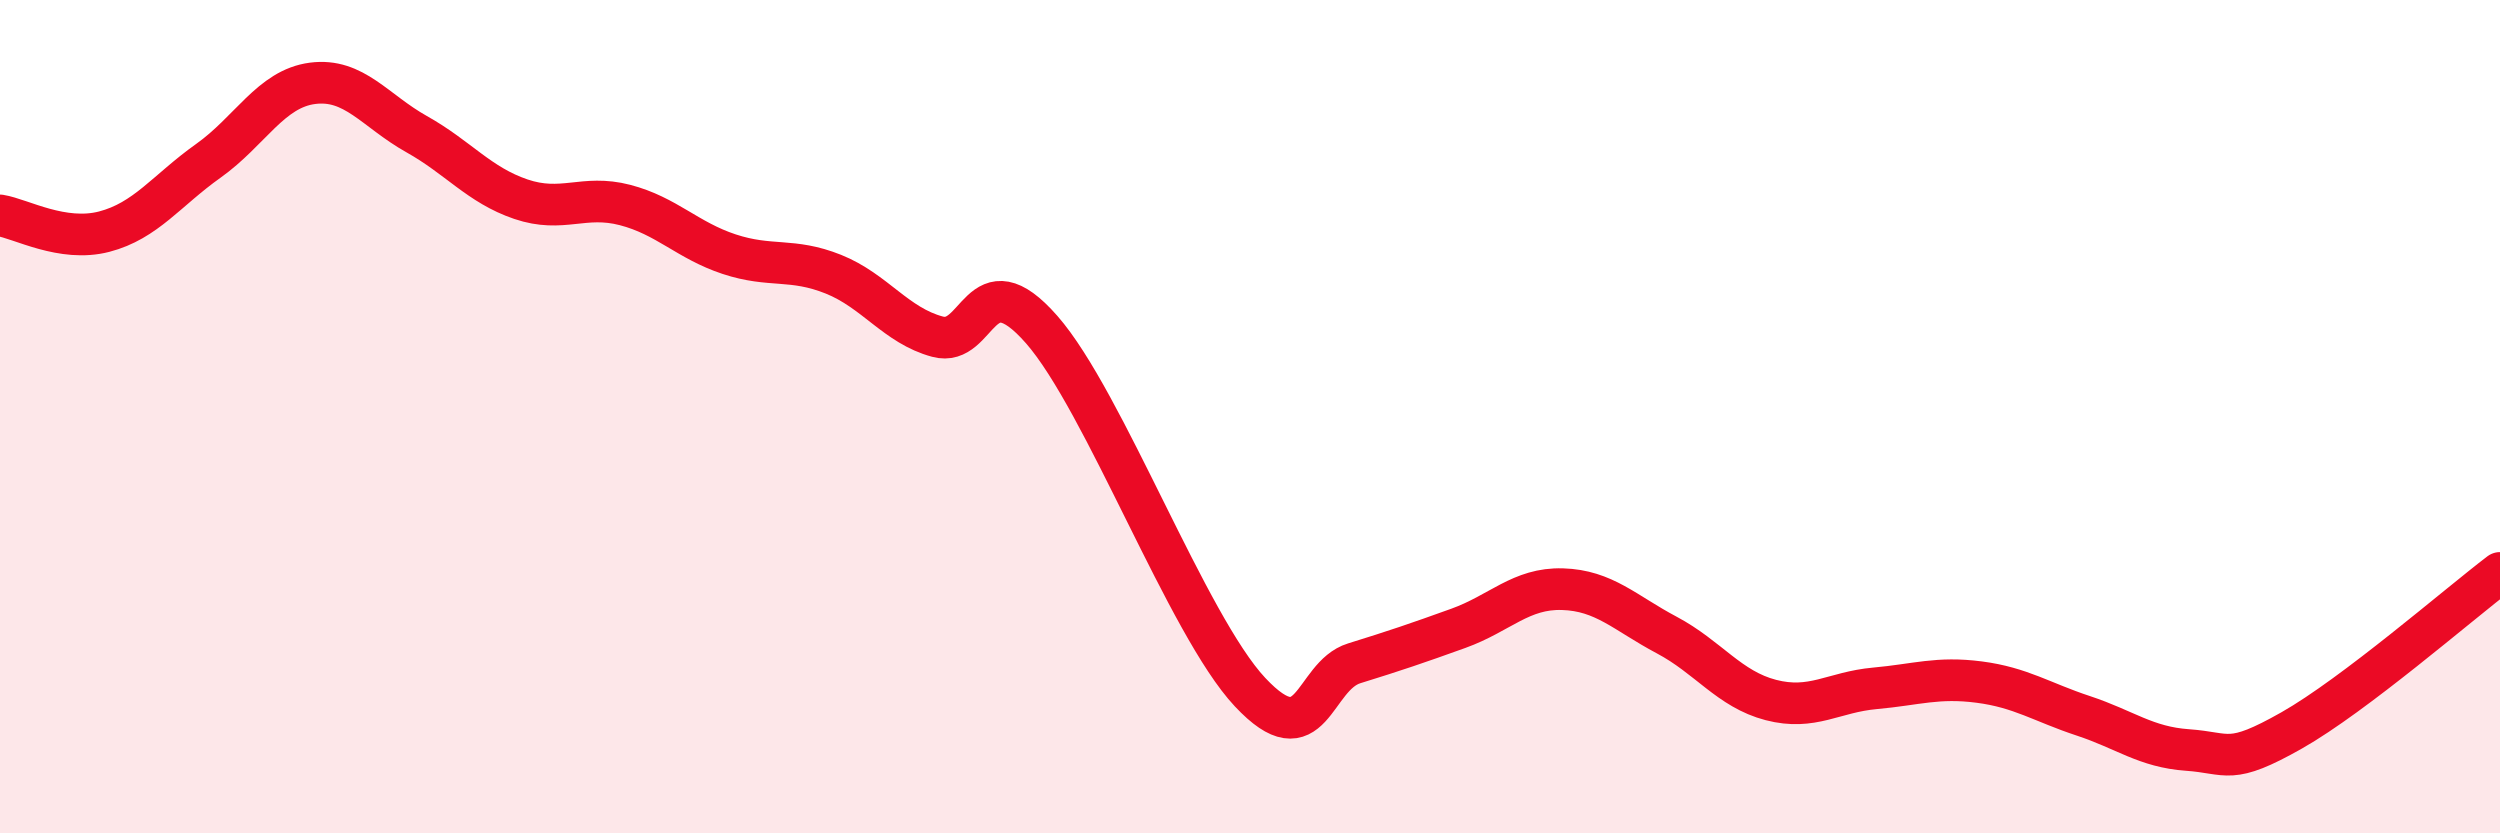
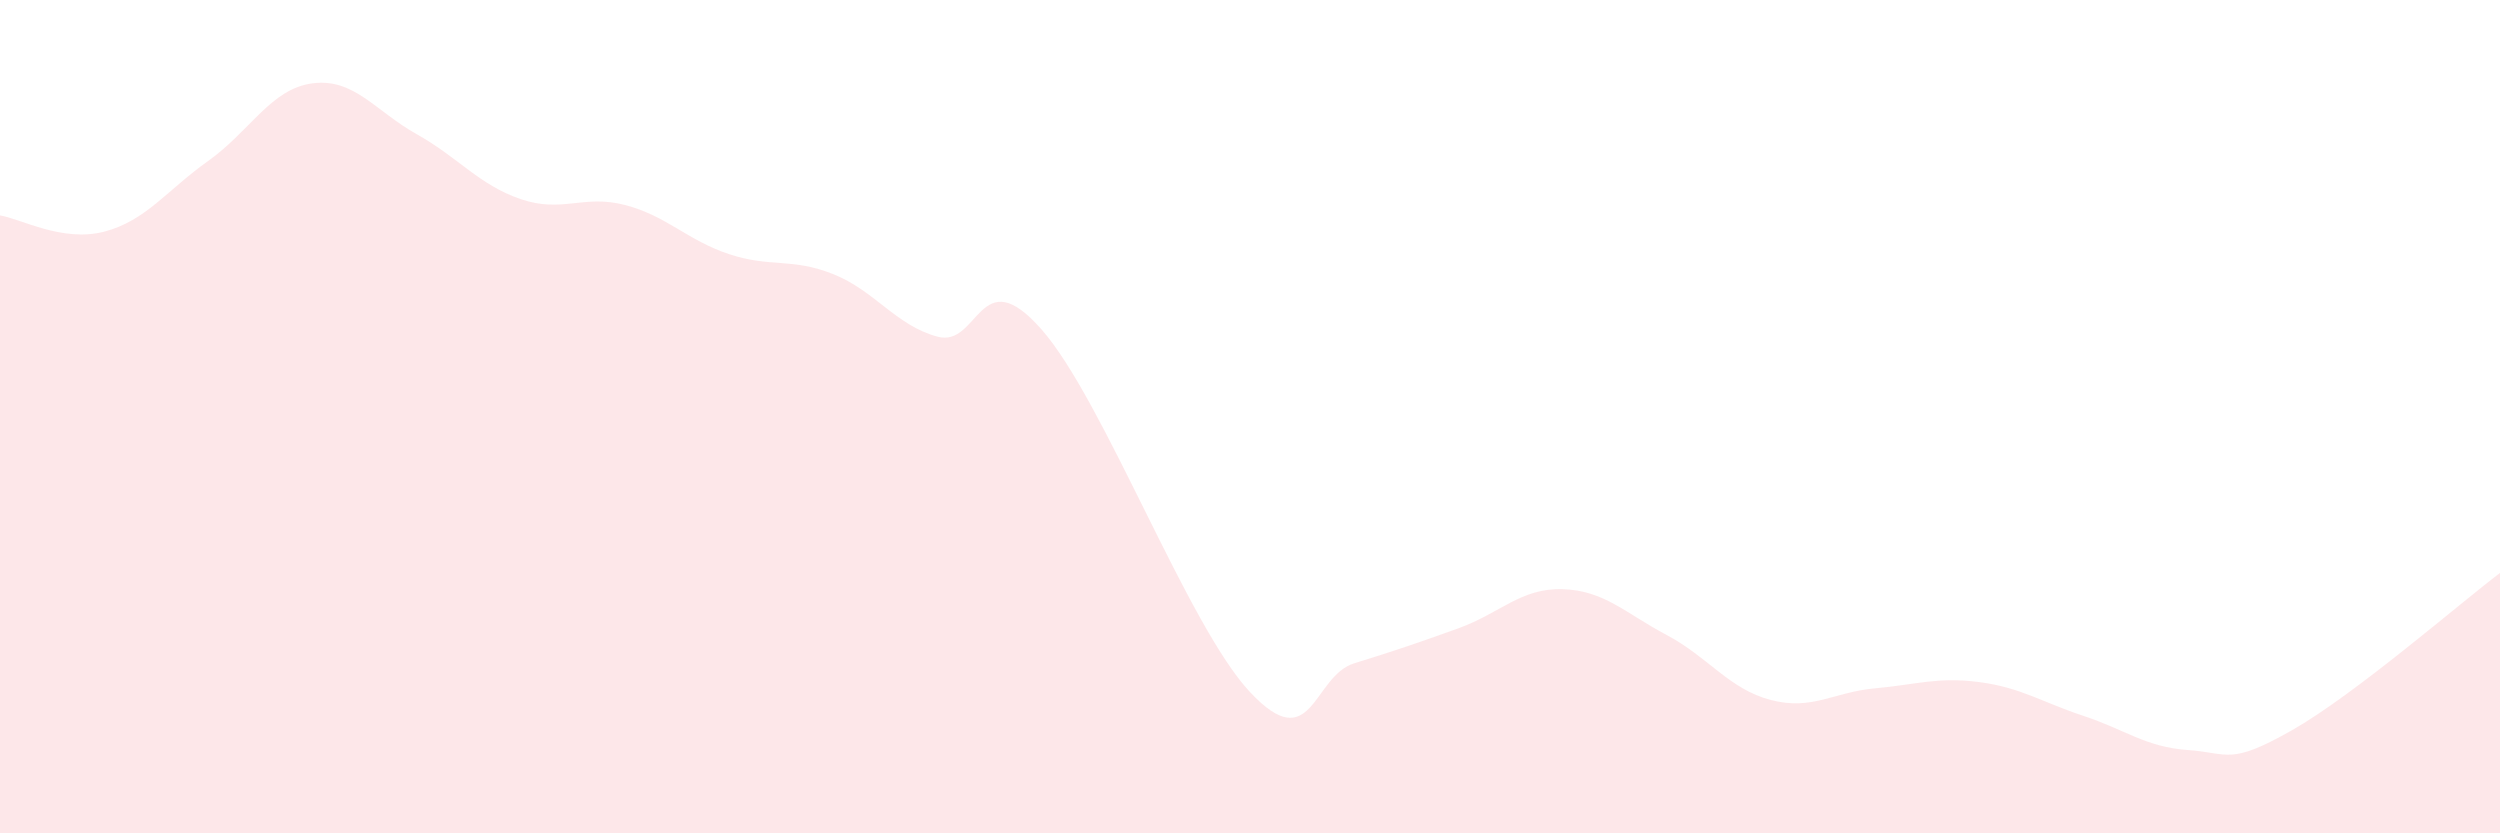
<svg xmlns="http://www.w3.org/2000/svg" width="60" height="20" viewBox="0 0 60 20">
  <path d="M 0,5.17 C 0.5,5.25 1.5,5.82 2.5,5.56 C 3.5,5.3 4,4.57 5,3.86 C 6,3.15 6.5,2.13 7.5,2 C 8.5,1.87 9,2.66 10,3.22 C 11,3.78 11.5,4.44 12.5,4.78 C 13.5,5.12 14,4.66 15,4.92 C 16,5.18 16.5,5.77 17.5,6.1 C 18.5,6.43 19,6.18 20,6.58 C 21,6.98 21.5,7.81 22.5,8.08 C 23.5,8.35 23.5,6.2 25,7.91 C 26.5,9.62 28.5,15.01 30,16.61 C 31.5,18.21 31.5,16.23 32.5,15.92 C 33.5,15.61 34,15.44 35,15.08 C 36,14.72 36.5,14.11 37.5,14.14 C 38.5,14.17 39,14.71 40,15.24 C 41,15.77 41.5,16.54 42.5,16.8 C 43.5,17.06 44,16.61 45,16.52 C 46,16.43 46.5,16.24 47.5,16.37 C 48.5,16.5 49,16.85 50,17.18 C 51,17.51 51.5,17.93 52.5,18 C 53.5,18.07 53.5,18.38 55,17.53 C 56.5,16.68 59,14.51 60,13.75L60 20L0 20Z" fill="#EB0A25" opacity="0.1" stroke-linecap="round" stroke-linejoin="round" />
-   <path d="M 0,5.17 C 0.5,5.25 1.5,5.82 2.5,5.56 C 3.5,5.3 4,4.57 5,3.86 C 6,3.15 6.5,2.13 7.5,2 C 8.5,1.87 9,2.66 10,3.22 C 11,3.78 11.5,4.44 12.5,4.78 C 13.5,5.12 14,4.66 15,4.92 C 16,5.18 16.5,5.77 17.5,6.1 C 18.5,6.43 19,6.18 20,6.58 C 21,6.98 21.5,7.81 22.5,8.08 C 23.5,8.35 23.5,6.2 25,7.91 C 26.5,9.62 28.5,15.01 30,16.61 C 31.5,18.21 31.5,16.23 32.5,15.92 C 33.5,15.61 34,15.44 35,15.08 C 36,14.72 36.5,14.11 37.5,14.14 C 38.5,14.17 39,14.71 40,15.24 C 41,15.77 41.5,16.54 42.5,16.8 C 43.5,17.06 44,16.61 45,16.52 C 46,16.43 46.5,16.24 47.5,16.37 C 48.5,16.5 49,16.85 50,17.18 C 51,17.51 51.5,17.93 52.5,18 C 53.5,18.07 53.5,18.38 55,17.53 C 56.5,16.68 59,14.51 60,13.75" stroke="#EB0A25" stroke-width="1" fill="none" stroke-linecap="round" stroke-linejoin="round" />
</svg>